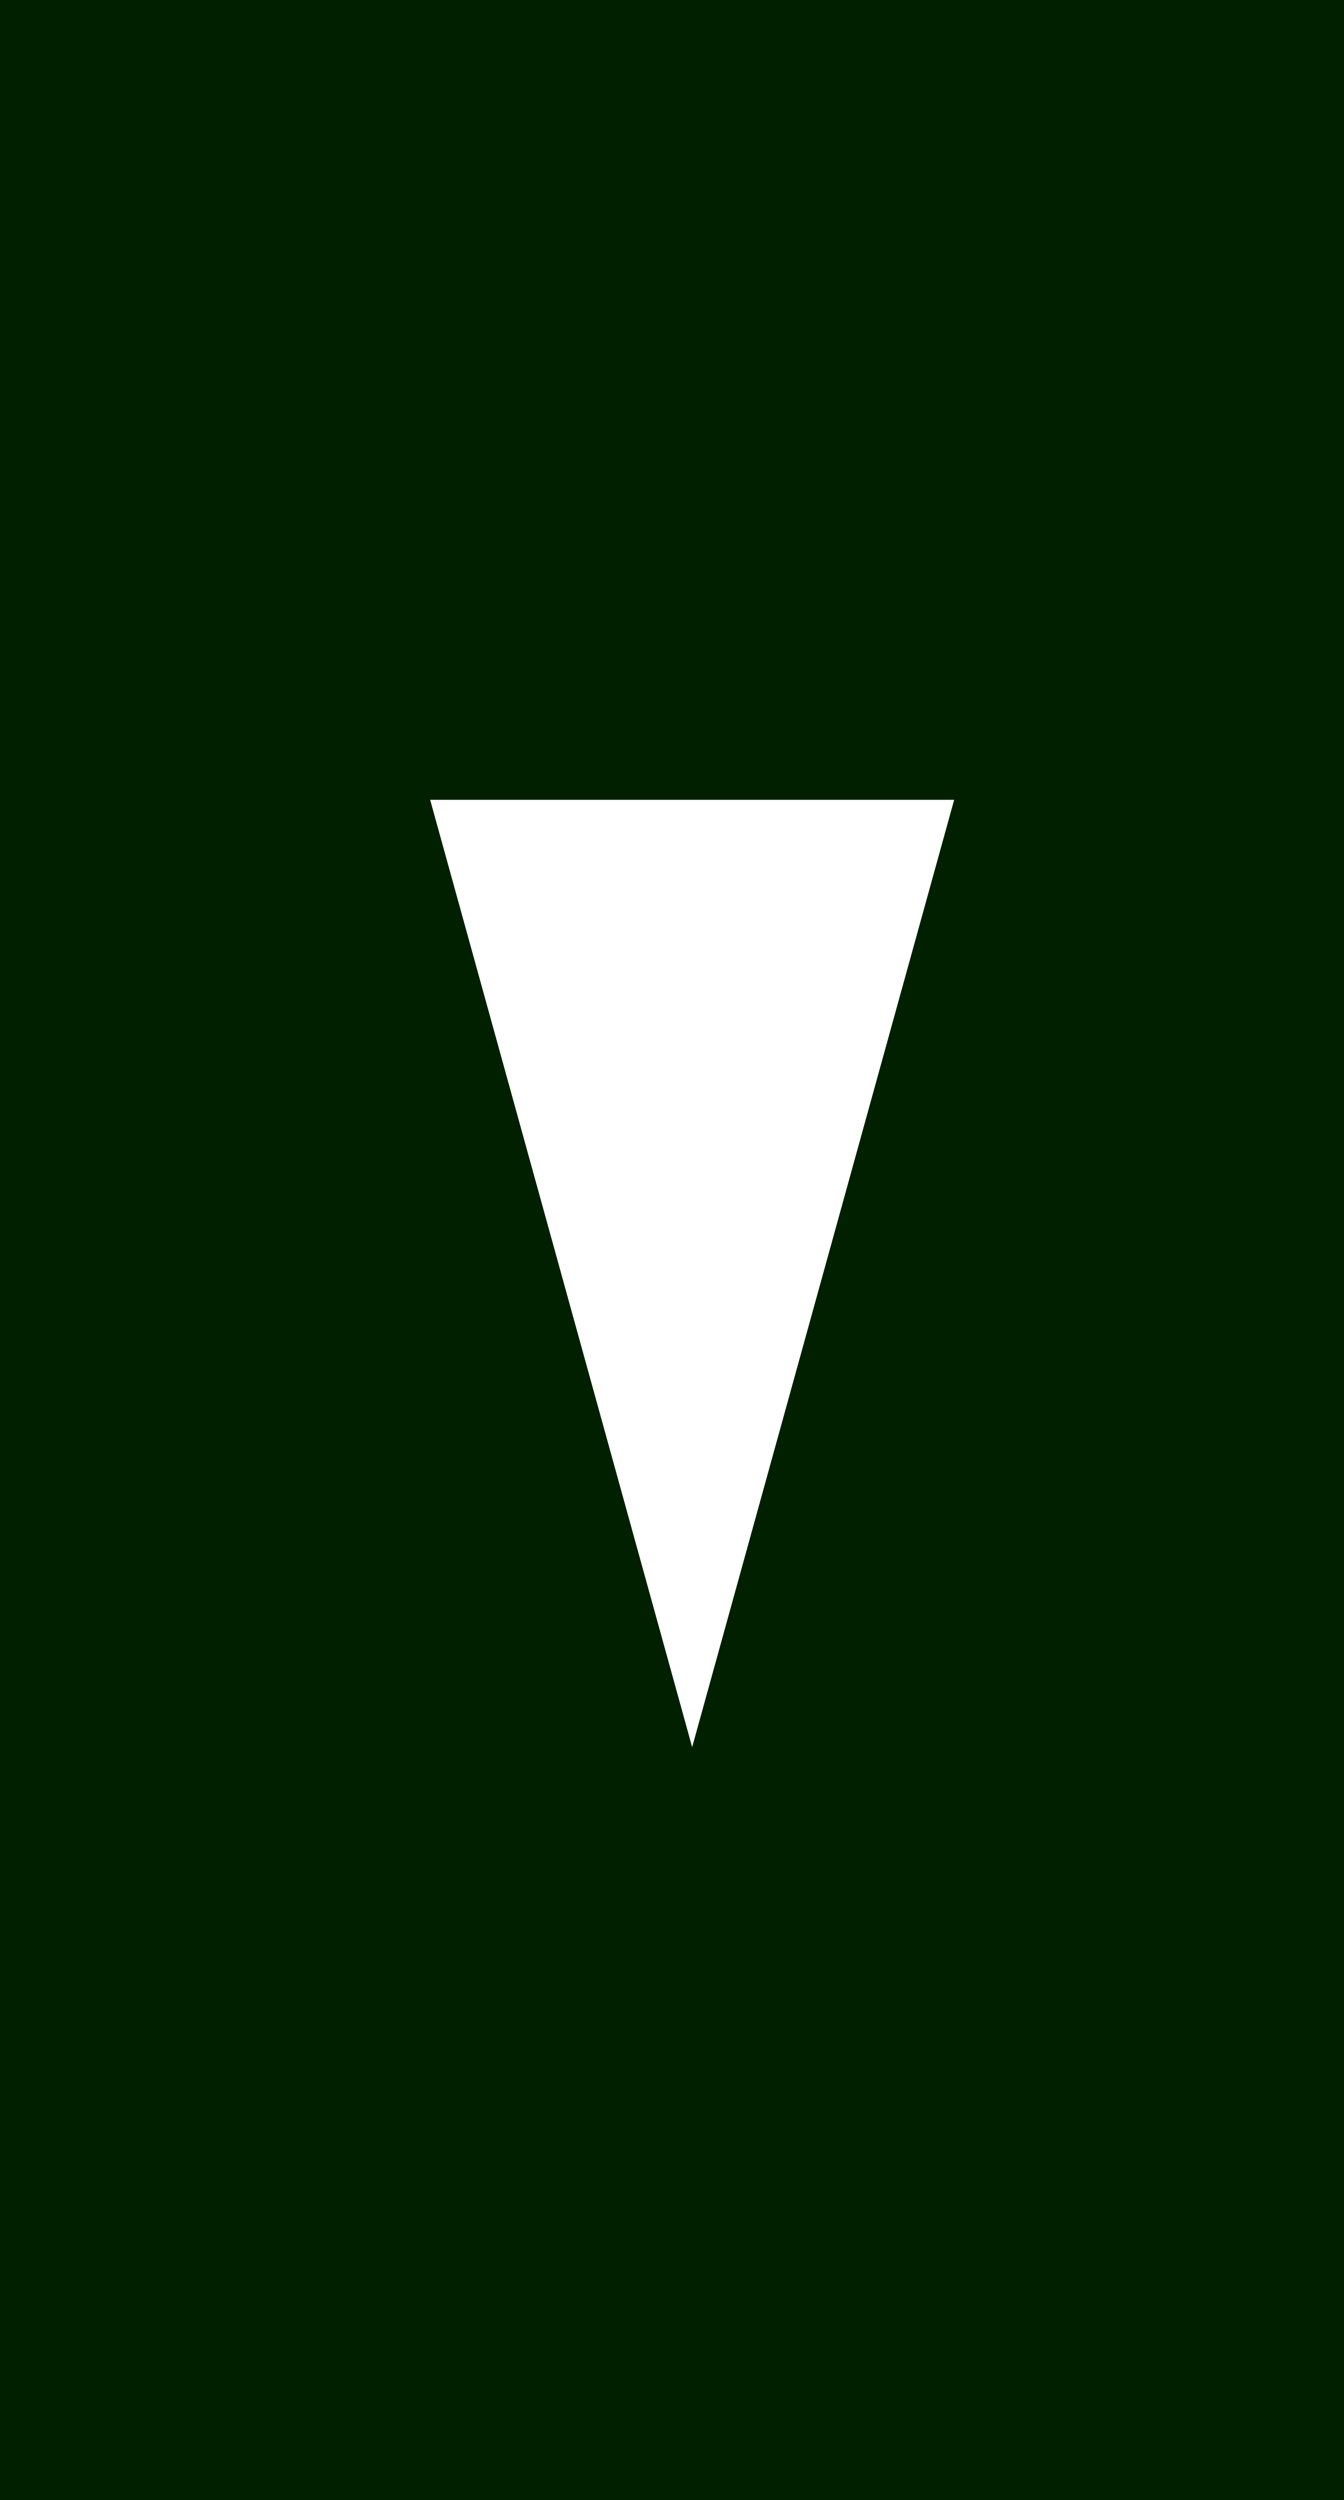
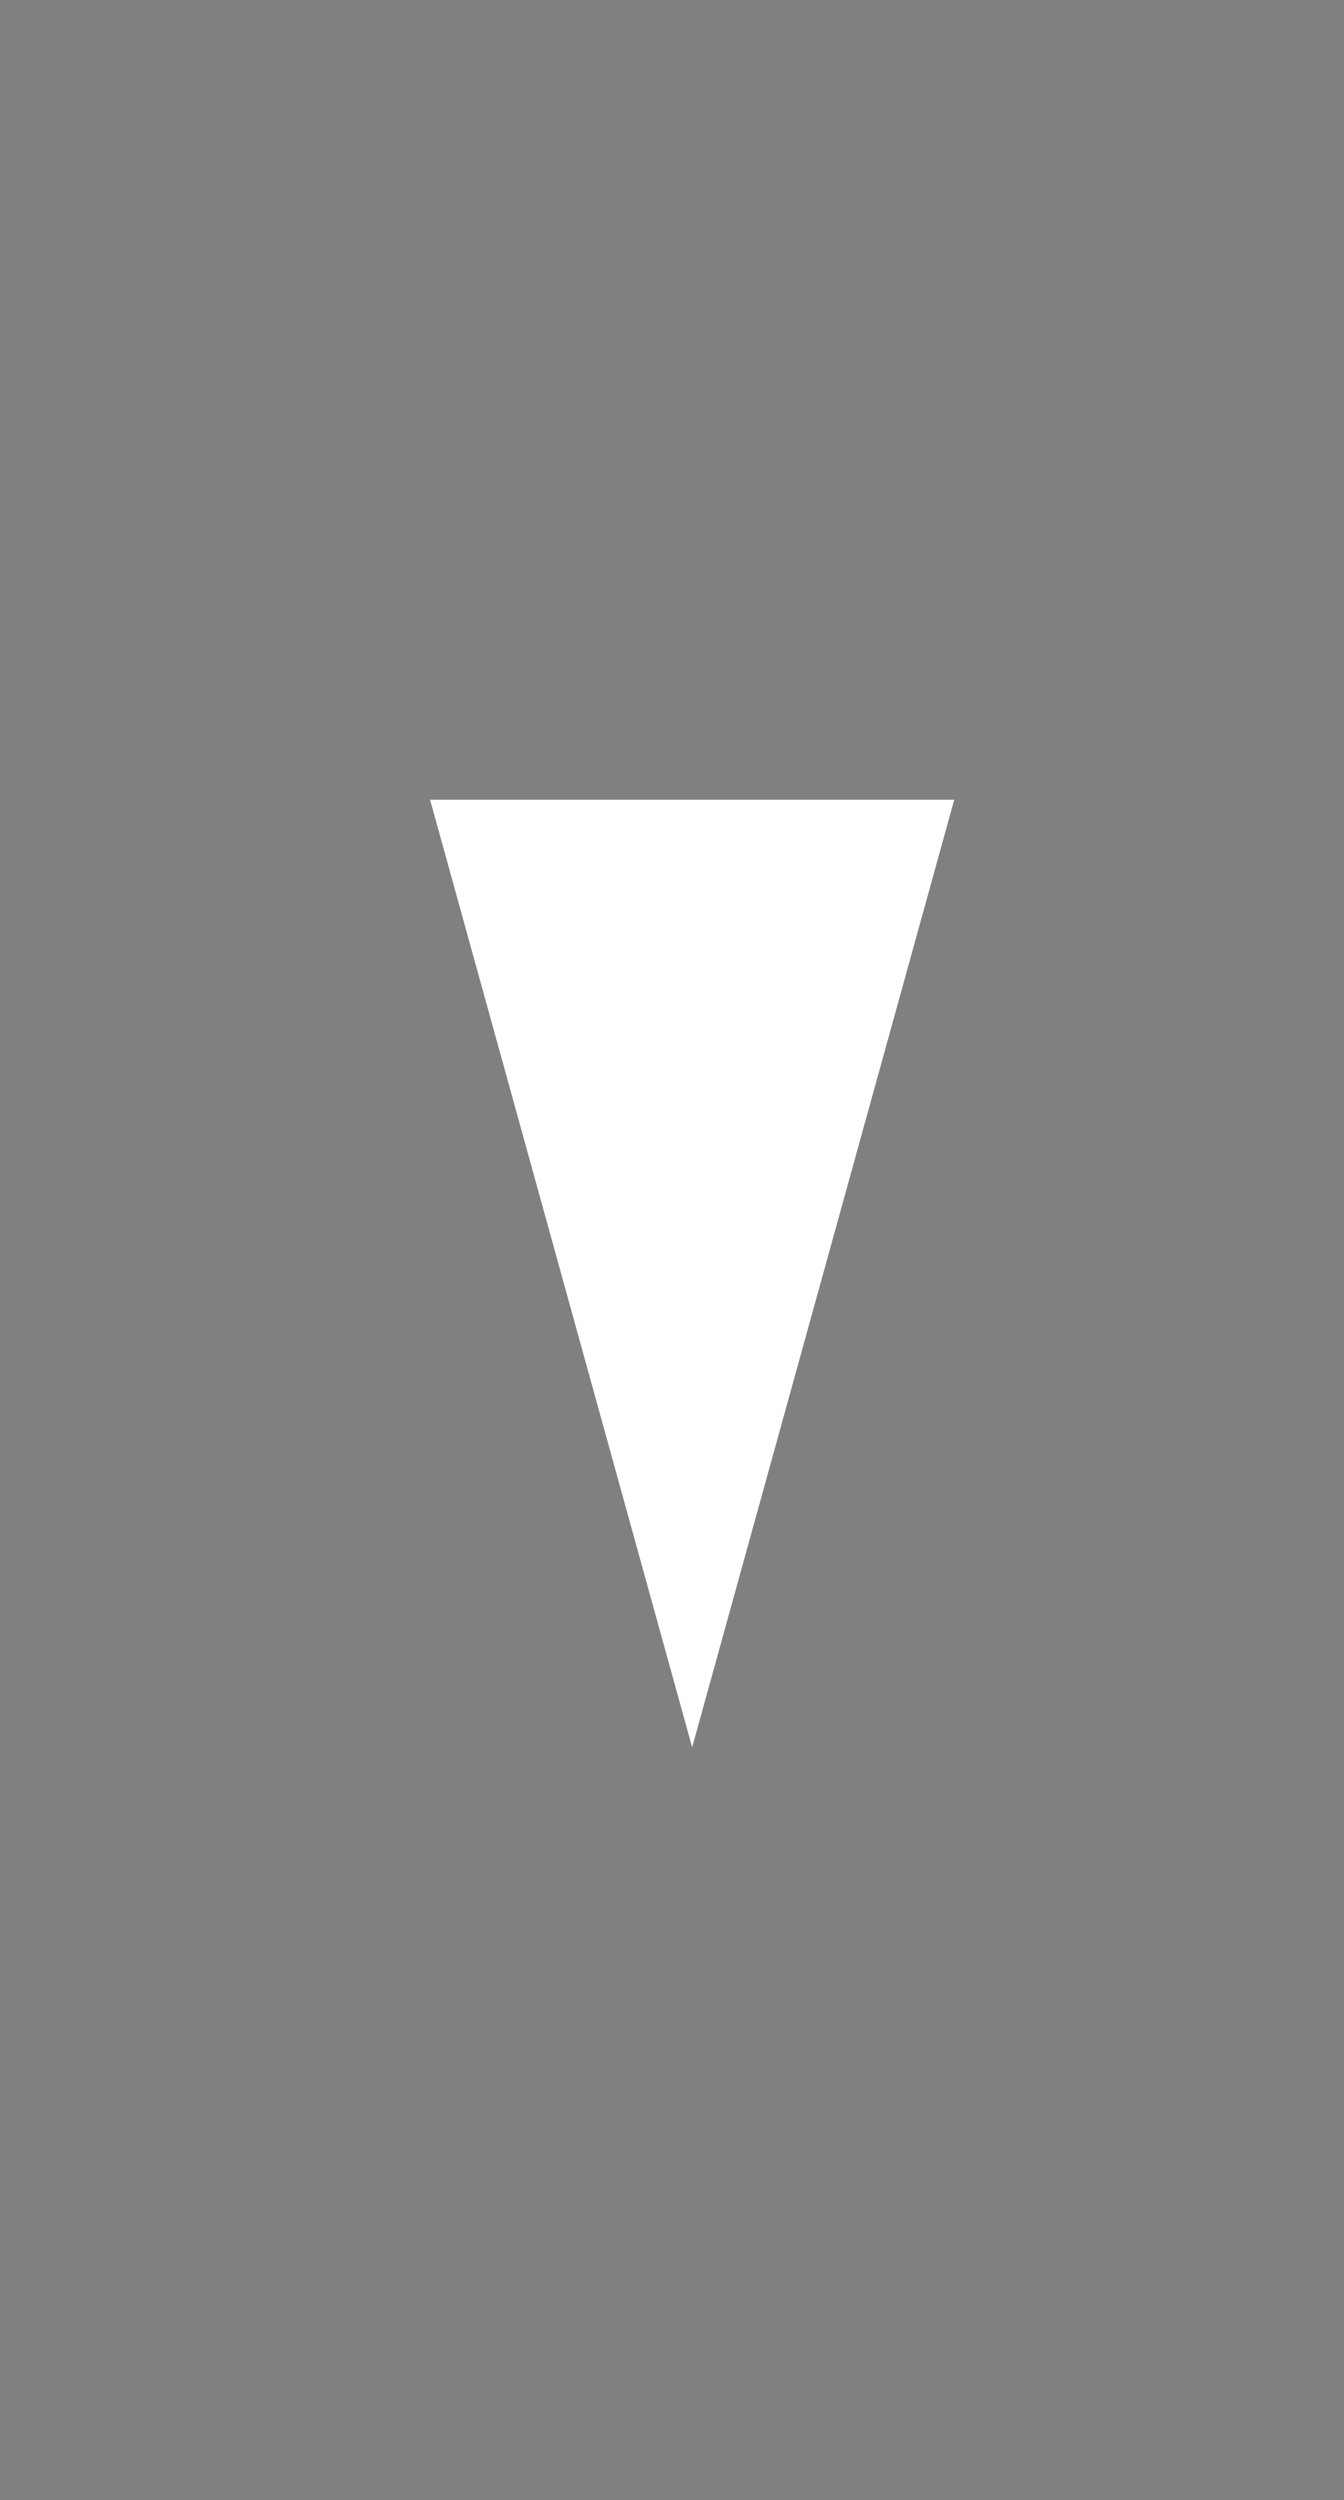
<svg xmlns="http://www.w3.org/2000/svg" height="18.6px" width="10.0px">
  <rect width="100%" height="100%" fill="#808080" stroke="none" />
  <g transform="matrix(1.0, 0.0, 0.0, 1.0, 0.0, 0.0)">
    <path d="M3.2 5.95 L7.1 5.95 5.15 13.0 3.2 5.95" fill="#ffffff" fill-rule="evenodd" stroke="none" />
-     <path d="M3.2 5.95 L5.15 13.0 7.1 5.95 3.2 5.95 M0.0 18.6 L0.0 0.0 10.0 0.0 10.0 18.6 0.0 18.6" fill="#002000" fill-rule="evenodd" stroke="none" />
  </g>
</svg>